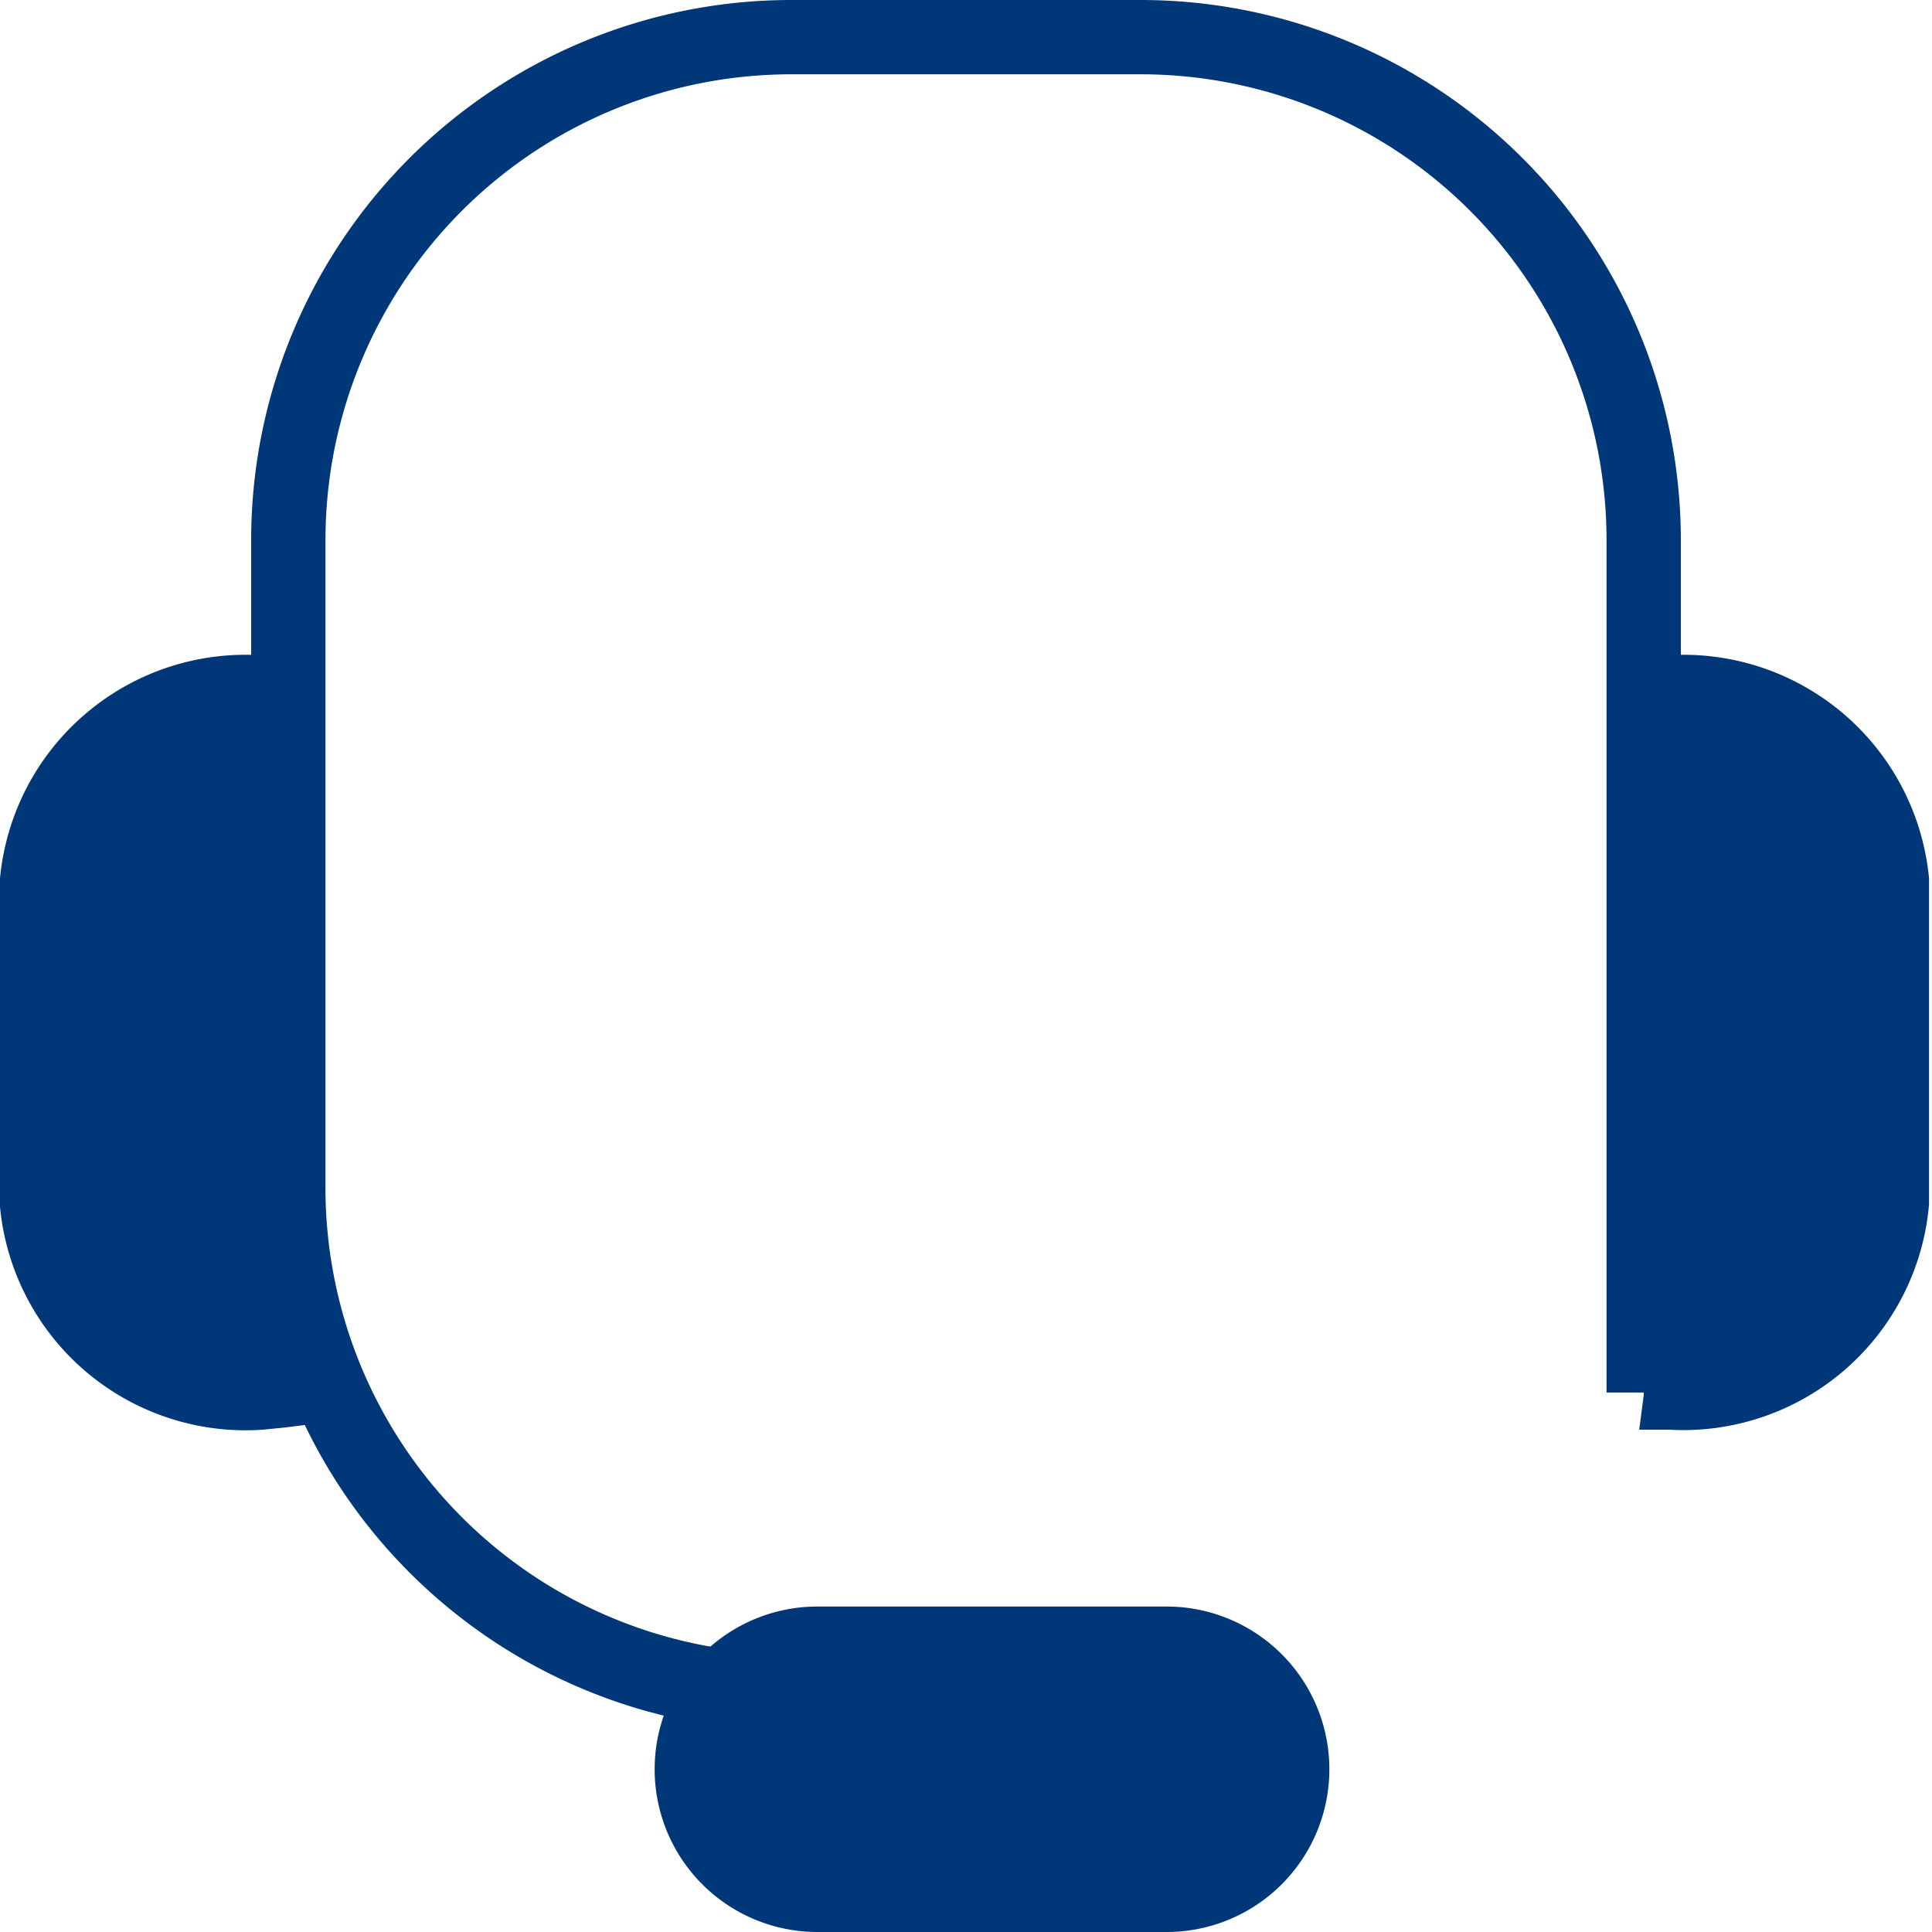
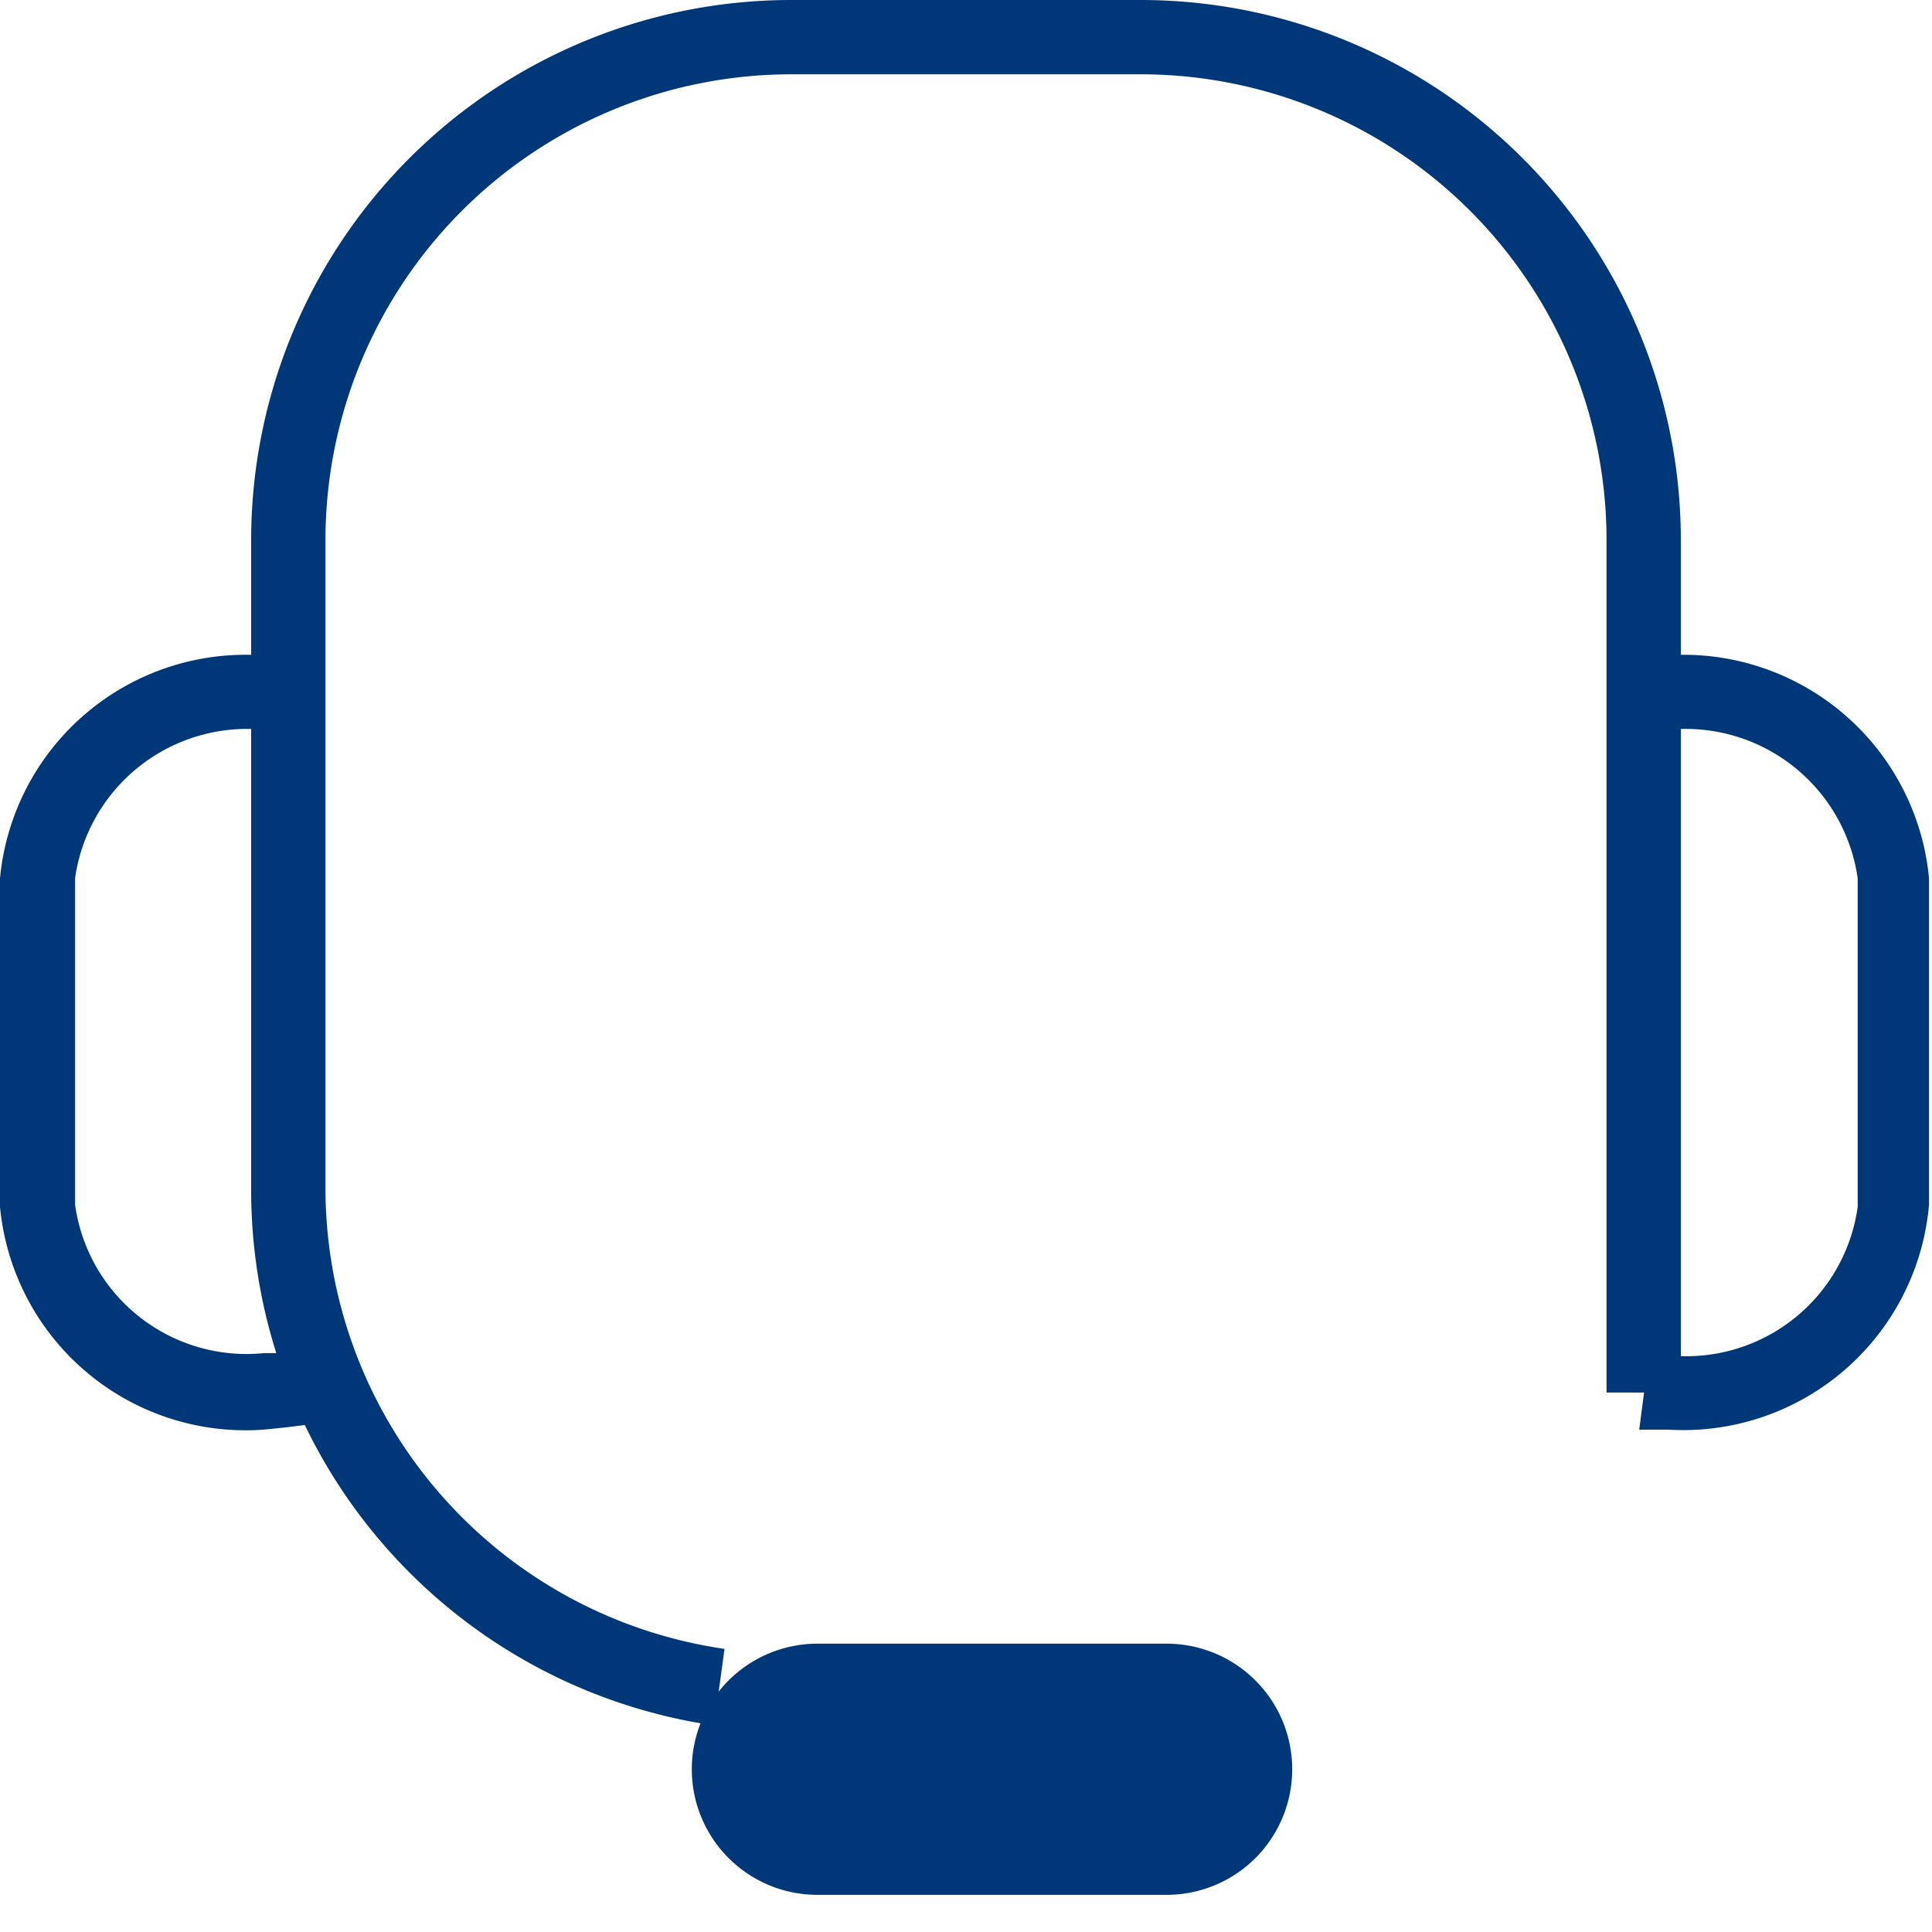
<svg xmlns="http://www.w3.org/2000/svg" viewBox="0 0 26 26">
  <defs>
    <style>.cls-1{fill:#003778;}</style>
  </defs>
  <title>6hover</title>
  <g id="레이어_2" data-name="레이어 2">
    <g id="레이어_1-2" data-name="레이어 1">
-       <path class="cls-1" d="M22.12,9.31c.11,0,.22,0,.34,0a2.83,2.83,0,0,1,3,2.54v4.39a2.82,2.82,0,0,1-3,2.53c-.12,0-.34,0-.34,0" />
      <path class="cls-1" d="M22.46,19.24c-.14,0-.4,0-.4,0l.13-1,.27,0a2.33,2.33,0,0,0,2.54-2V11.82a2.34,2.34,0,0,0-2.54-2l-.19,0h-.1l-.1-1,.05.5,0-.5a1.53,1.53,0,0,1,.3,0,3.32,3.32,0,0,1,3.54,3v4.39A3.32,3.32,0,0,1,22.46,19.24Z" />
-       <path class="cls-1" d="M3.88,9.31c-.11,0-.22,0-.34,0a2.83,2.83,0,0,0-3,2.54v4.39a2.82,2.82,0,0,0,3,2.53c.12,0,.23,0,.34,0l.52-.07" />
      <path class="cls-1" d="M3.54,19.24a3.32,3.32,0,0,1-3.54-3V11.82a3.32,3.32,0,0,1,3.54-3,1.53,1.53,0,0,1,.3,0v1h-.1l-.19,0a2.34,2.34,0,0,0-2.54,2v4.39a2.33,2.33,0,0,0,2.54,2h.17l.62-.08.14,1-.64.08Z" />
      <path class="cls-1" d="M17.39,23.81A1.69,1.69,0,0,1,15.7,25.5H11a1.69,1.69,0,0,1-1.69-1.69h0A1.69,1.69,0,0,1,11,22.12H15.7a1.69,1.69,0,0,1,1.69,1.69Z" />
-       <path class="cls-1" d="M15.7,26H11a2.19,2.19,0,0,1,0-4.38H15.7a2.19,2.19,0,1,1,0,4.38ZM11,22.62A1.19,1.19,0,1,0,11,25H15.7a1.19,1.19,0,1,0,0-2.38Z" />
      <path class="cls-1" d="M9.61,23.22A7.28,7.28,0,0,1,3.38,16V7.26A7.27,7.27,0,0,1,10.64,0h4.72a7.27,7.27,0,0,1,7.26,7.26V18.74h-1V7.26A6.27,6.27,0,0,0,15.36,1H10.64A6.27,6.27,0,0,0,4.38,7.26V16a6.27,6.27,0,0,0,5.37,6.19Z" />
    </g>
  </g>
</svg>